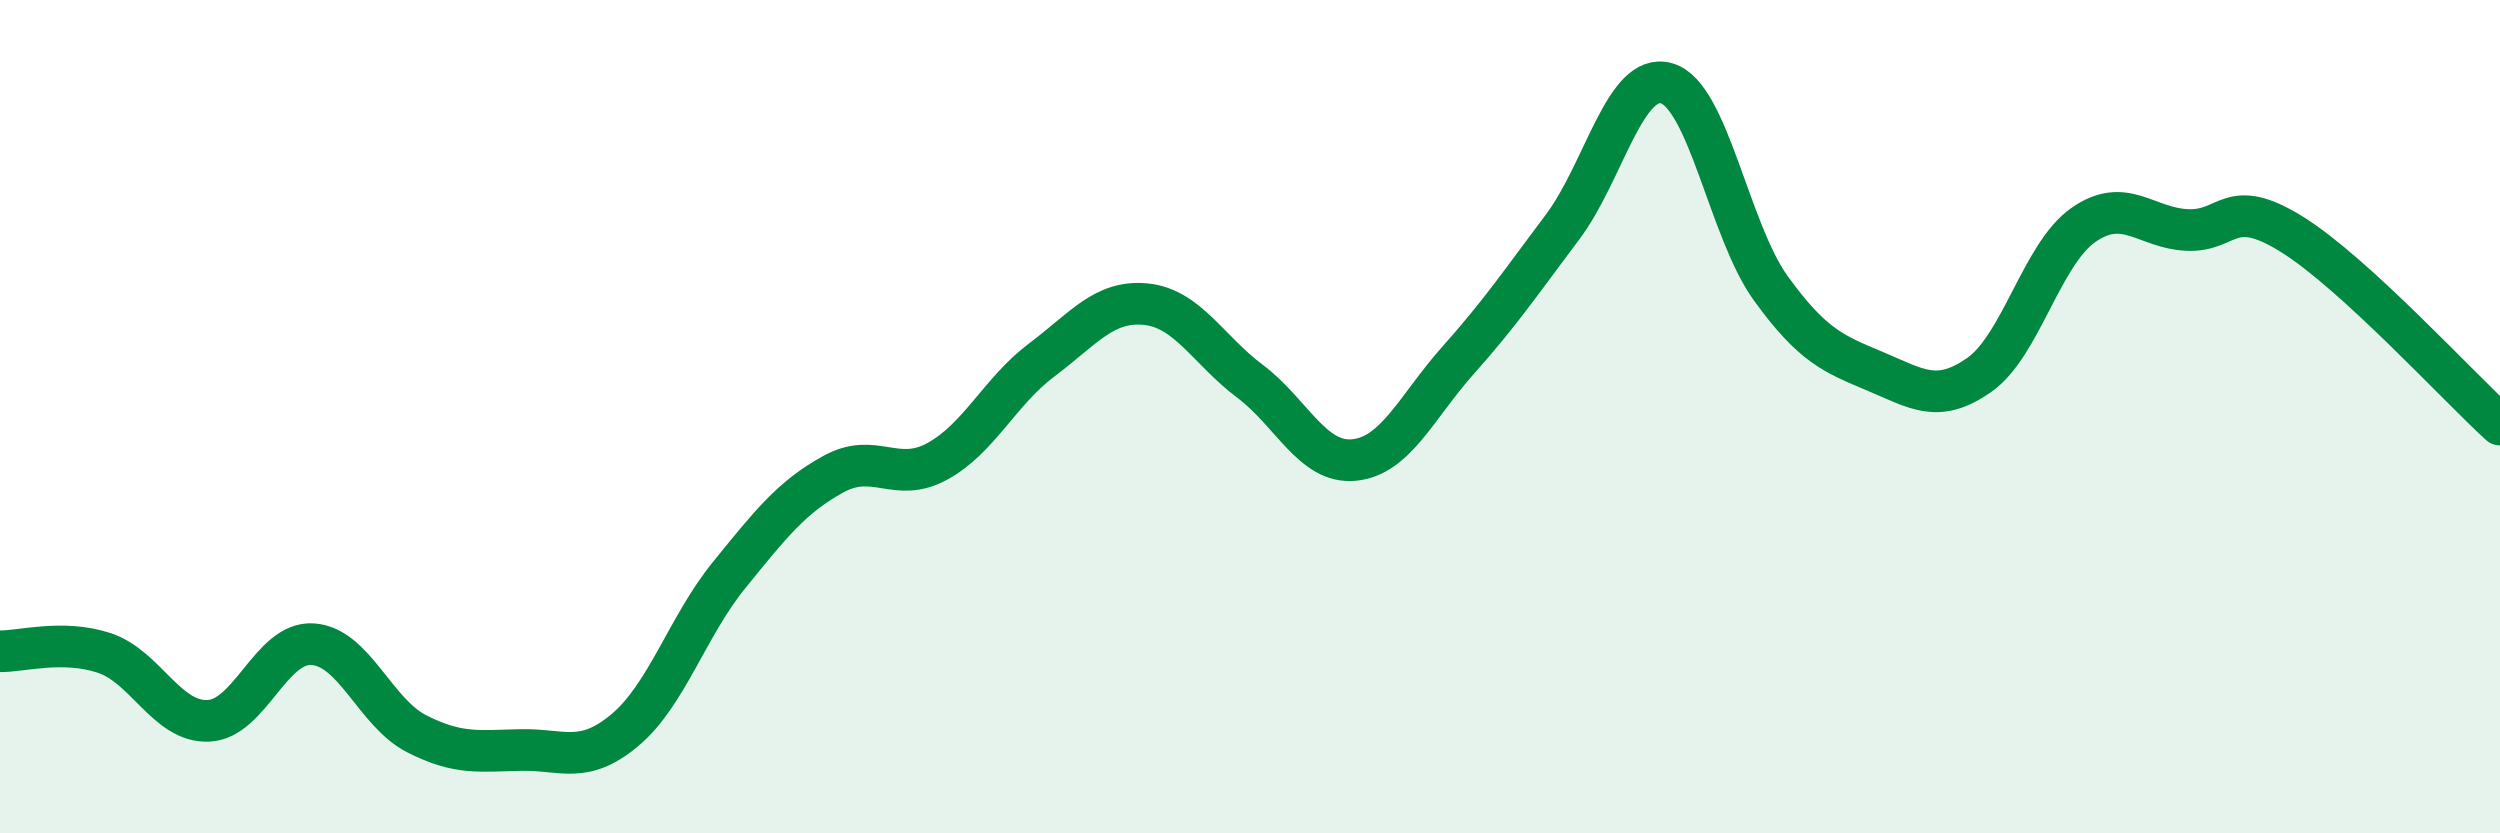
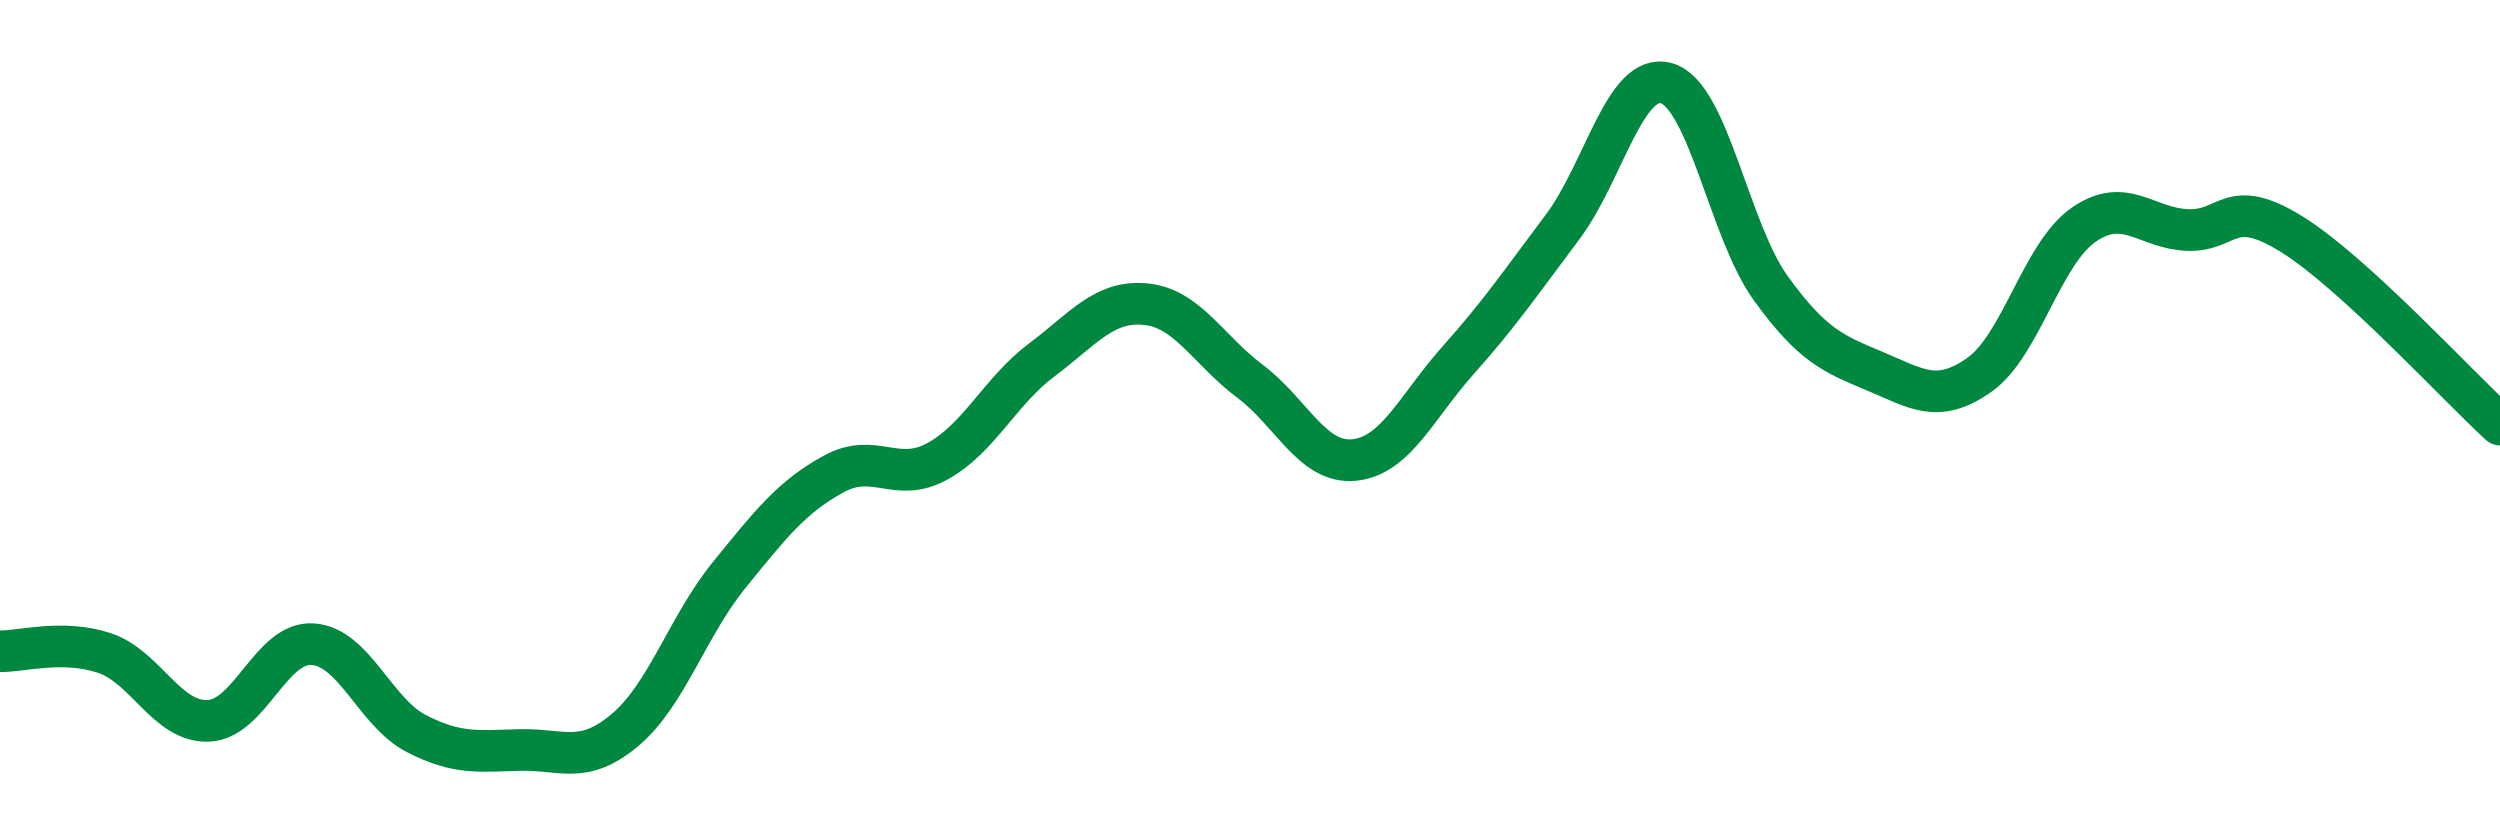
<svg xmlns="http://www.w3.org/2000/svg" width="60" height="20" viewBox="0 0 60 20">
-   <path d="M 0,15.63 C 0.5,15.64 1.5,15.34 2.5,15.67 C 3.5,16 4,17.34 5,17.3 C 6,17.26 6.5,15.4 7.5,15.46 C 8.5,15.52 9,17.1 10,17.61 C 11,18.12 11.5,18.02 12.5,18 C 13.5,17.98 14,18.36 15,17.52 C 16,16.68 16.5,15.03 17.5,13.8 C 18.5,12.57 19,11.93 20,11.38 C 21,10.83 21.5,11.62 22.5,11.07 C 23.5,10.52 24,9.39 25,8.64 C 26,7.89 26.5,7.2 27.5,7.3 C 28.5,7.4 29,8.4 30,9.15 C 31,9.9 31.5,11.14 32.5,11.04 C 33.5,10.94 34,9.76 35,8.64 C 36,7.52 36.5,6.78 37.5,5.45 C 38.5,4.12 39,1.71 40,2 C 41,2.29 41.5,5.54 42.5,6.92 C 43.5,8.3 44,8.49 45,8.91 C 46,9.33 46.5,9.7 47.5,9 C 48.5,8.3 49,6.1 50,5.4 C 51,4.7 51.5,5.48 52.5,5.52 C 53.5,5.56 53.5,4.69 55,5.62 C 56.5,6.55 59,9.28 60,10.19L60 20L0 20Z" fill="#008740" opacity="0.1" stroke-linecap="round" stroke-linejoin="round" />
  <path d="M 0,15.63 C 0.5,15.64 1.5,15.34 2.5,15.67 C 3.5,16 4,17.34 5,17.3 C 6,17.26 6.5,15.4 7.5,15.46 C 8.5,15.52 9,17.1 10,17.61 C 11,18.12 11.5,18.02 12.5,18 C 13.5,17.98 14,18.36 15,17.52 C 16,16.68 16.5,15.03 17.5,13.8 C 18.5,12.57 19,11.93 20,11.38 C 21,10.83 21.5,11.62 22.5,11.07 C 23.5,10.52 24,9.39 25,8.64 C 26,7.89 26.5,7.2 27.5,7.3 C 28.5,7.4 29,8.4 30,9.15 C 31,9.9 31.5,11.14 32.5,11.04 C 33.5,10.94 34,9.76 35,8.64 C 36,7.52 36.5,6.78 37.5,5.45 C 38.5,4.12 39,1.71 40,2 C 41,2.29 41.5,5.54 42.5,6.92 C 43.5,8.3 44,8.49 45,8.91 C 46,9.33 46.5,9.7 47.5,9 C 48.5,8.3 49,6.1 50,5.4 C 51,4.7 51.5,5.48 52.5,5.52 C 53.5,5.56 53.5,4.69 55,5.62 C 56.5,6.55 59,9.28 60,10.19" stroke="#008740" stroke-width="1" fill="none" stroke-linecap="round" stroke-linejoin="round" />
</svg>